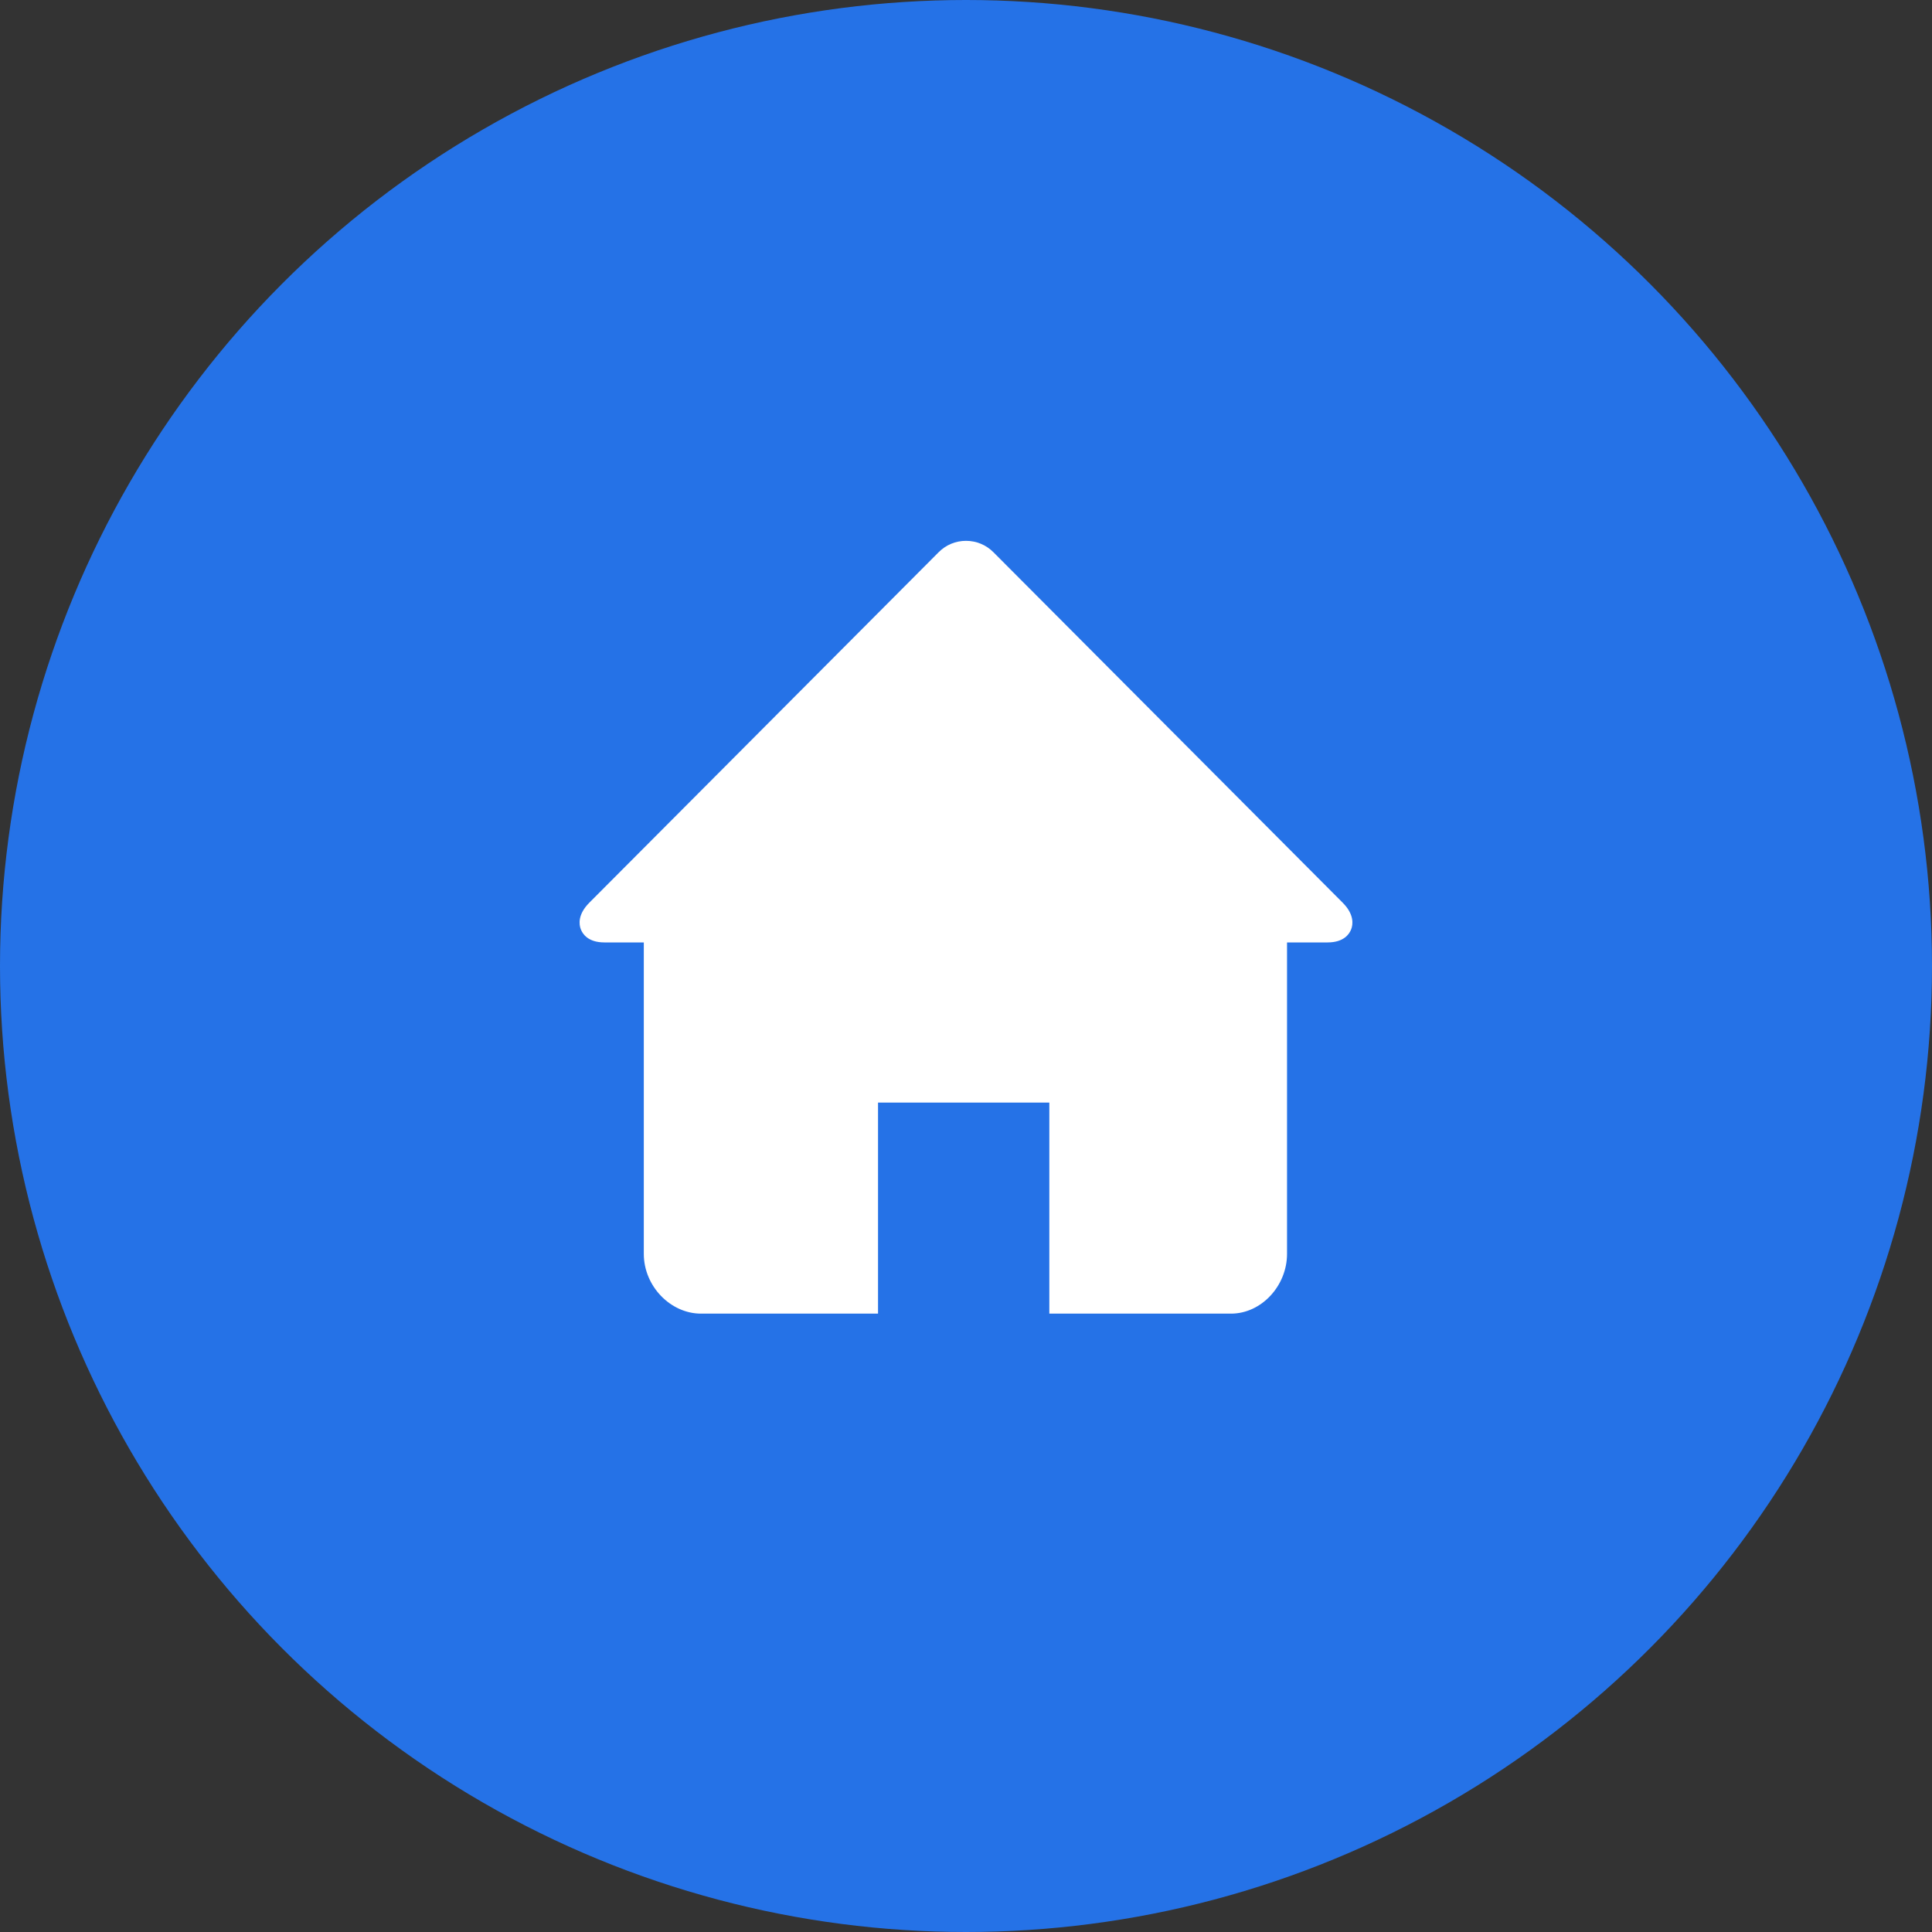
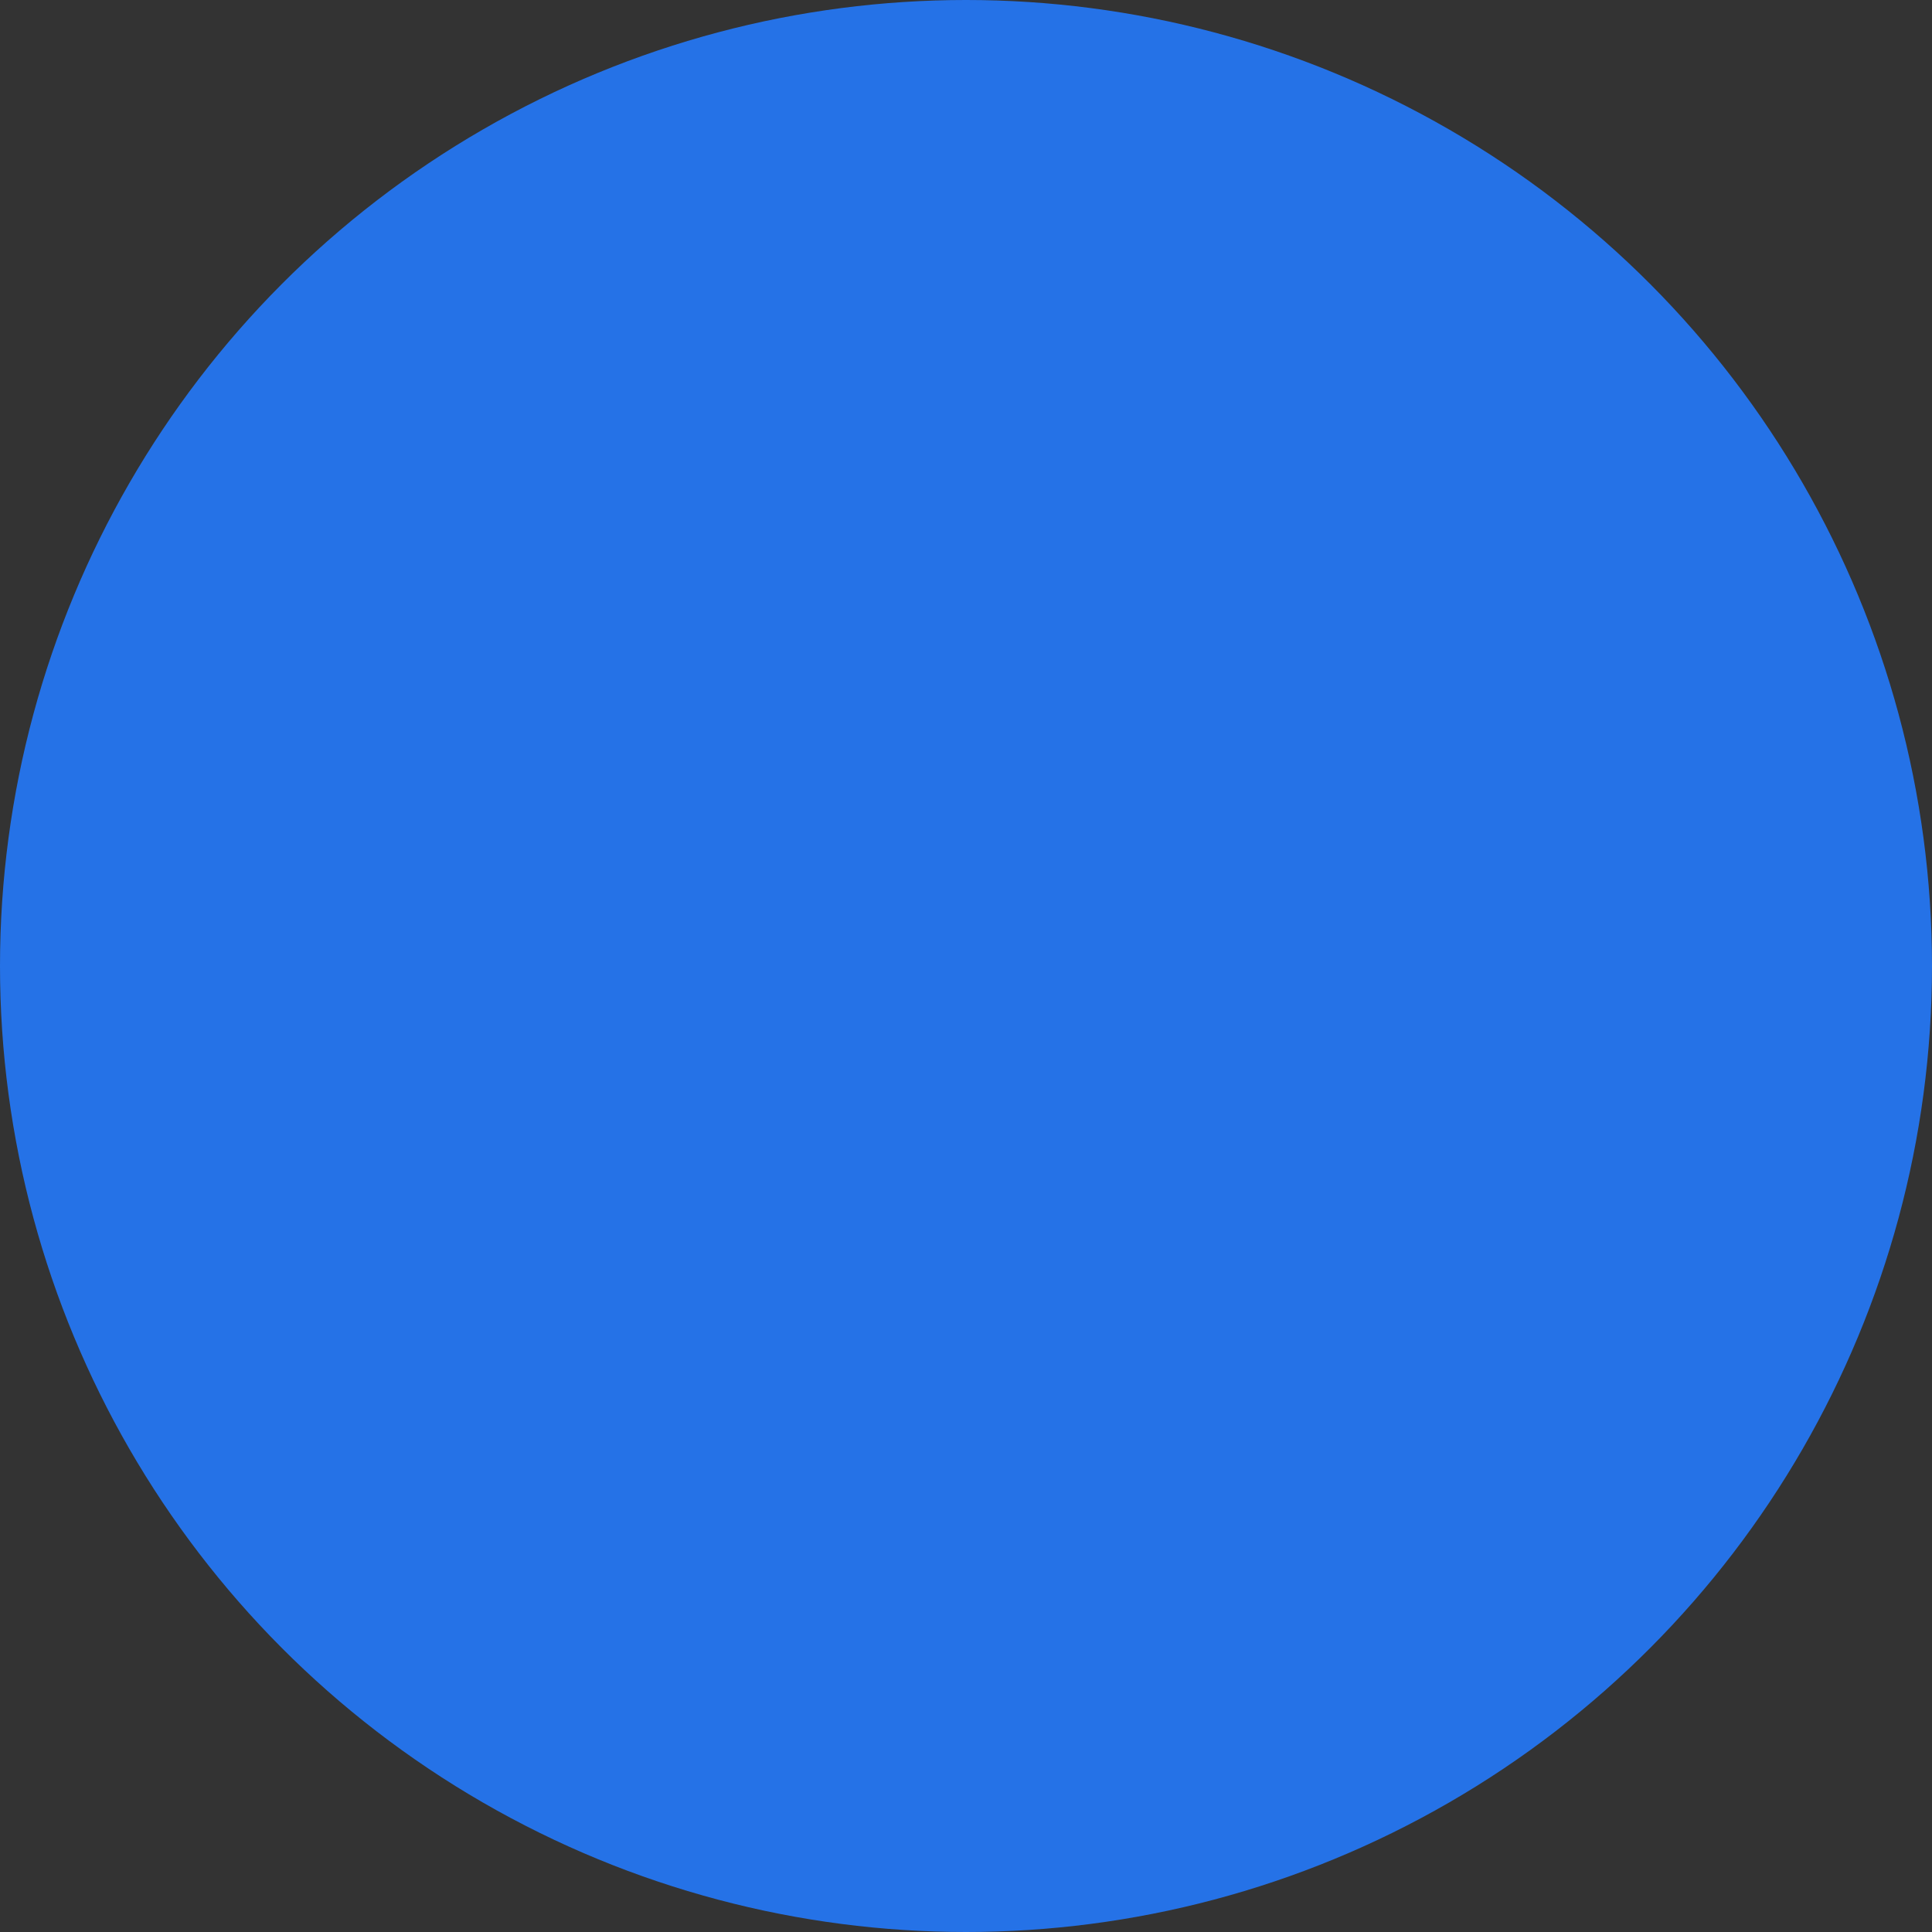
<svg xmlns="http://www.w3.org/2000/svg" width="30" height="30" viewBox="0 0 30 30" fill="none">
  <rect x="0" y="0" width="30" height="30" fill="#333333" stroke="none" />
  <circle cx="15" cy="15" r="15" fill="#2572E7" />
  <g clip-path="url(#clip0_778_17461)">
-     <path d="M20.849 14.017L15.427 8.576C15.313 8.461 15.161 8.398 15 8.398C14.839 8.398 14.688 8.461 14.574 8.576L9.151 14.017C8.969 14.199 8.99 14.356 9.019 14.43C9.048 14.505 9.134 14.634 9.386 14.634H9.997V19.47C9.997 19.973 10.413 20.398 10.885 20.398H13.634V17.121H16.294V20.398H19.115C19.588 20.398 19.985 19.965 19.985 19.47V14.634H20.614C20.866 14.634 20.952 14.505 20.981 14.43C21.01 14.356 21.031 14.199 20.849 14.017Z" fill="white" />
-   </g>
+     </g>
  <defs>
    <clipPath id="clip0_778_17461">
      <rect width="14.4" height="12.6" fill="white" transform="translate(7.8 8.398)" />
    </clipPath>
  </defs>
</svg>